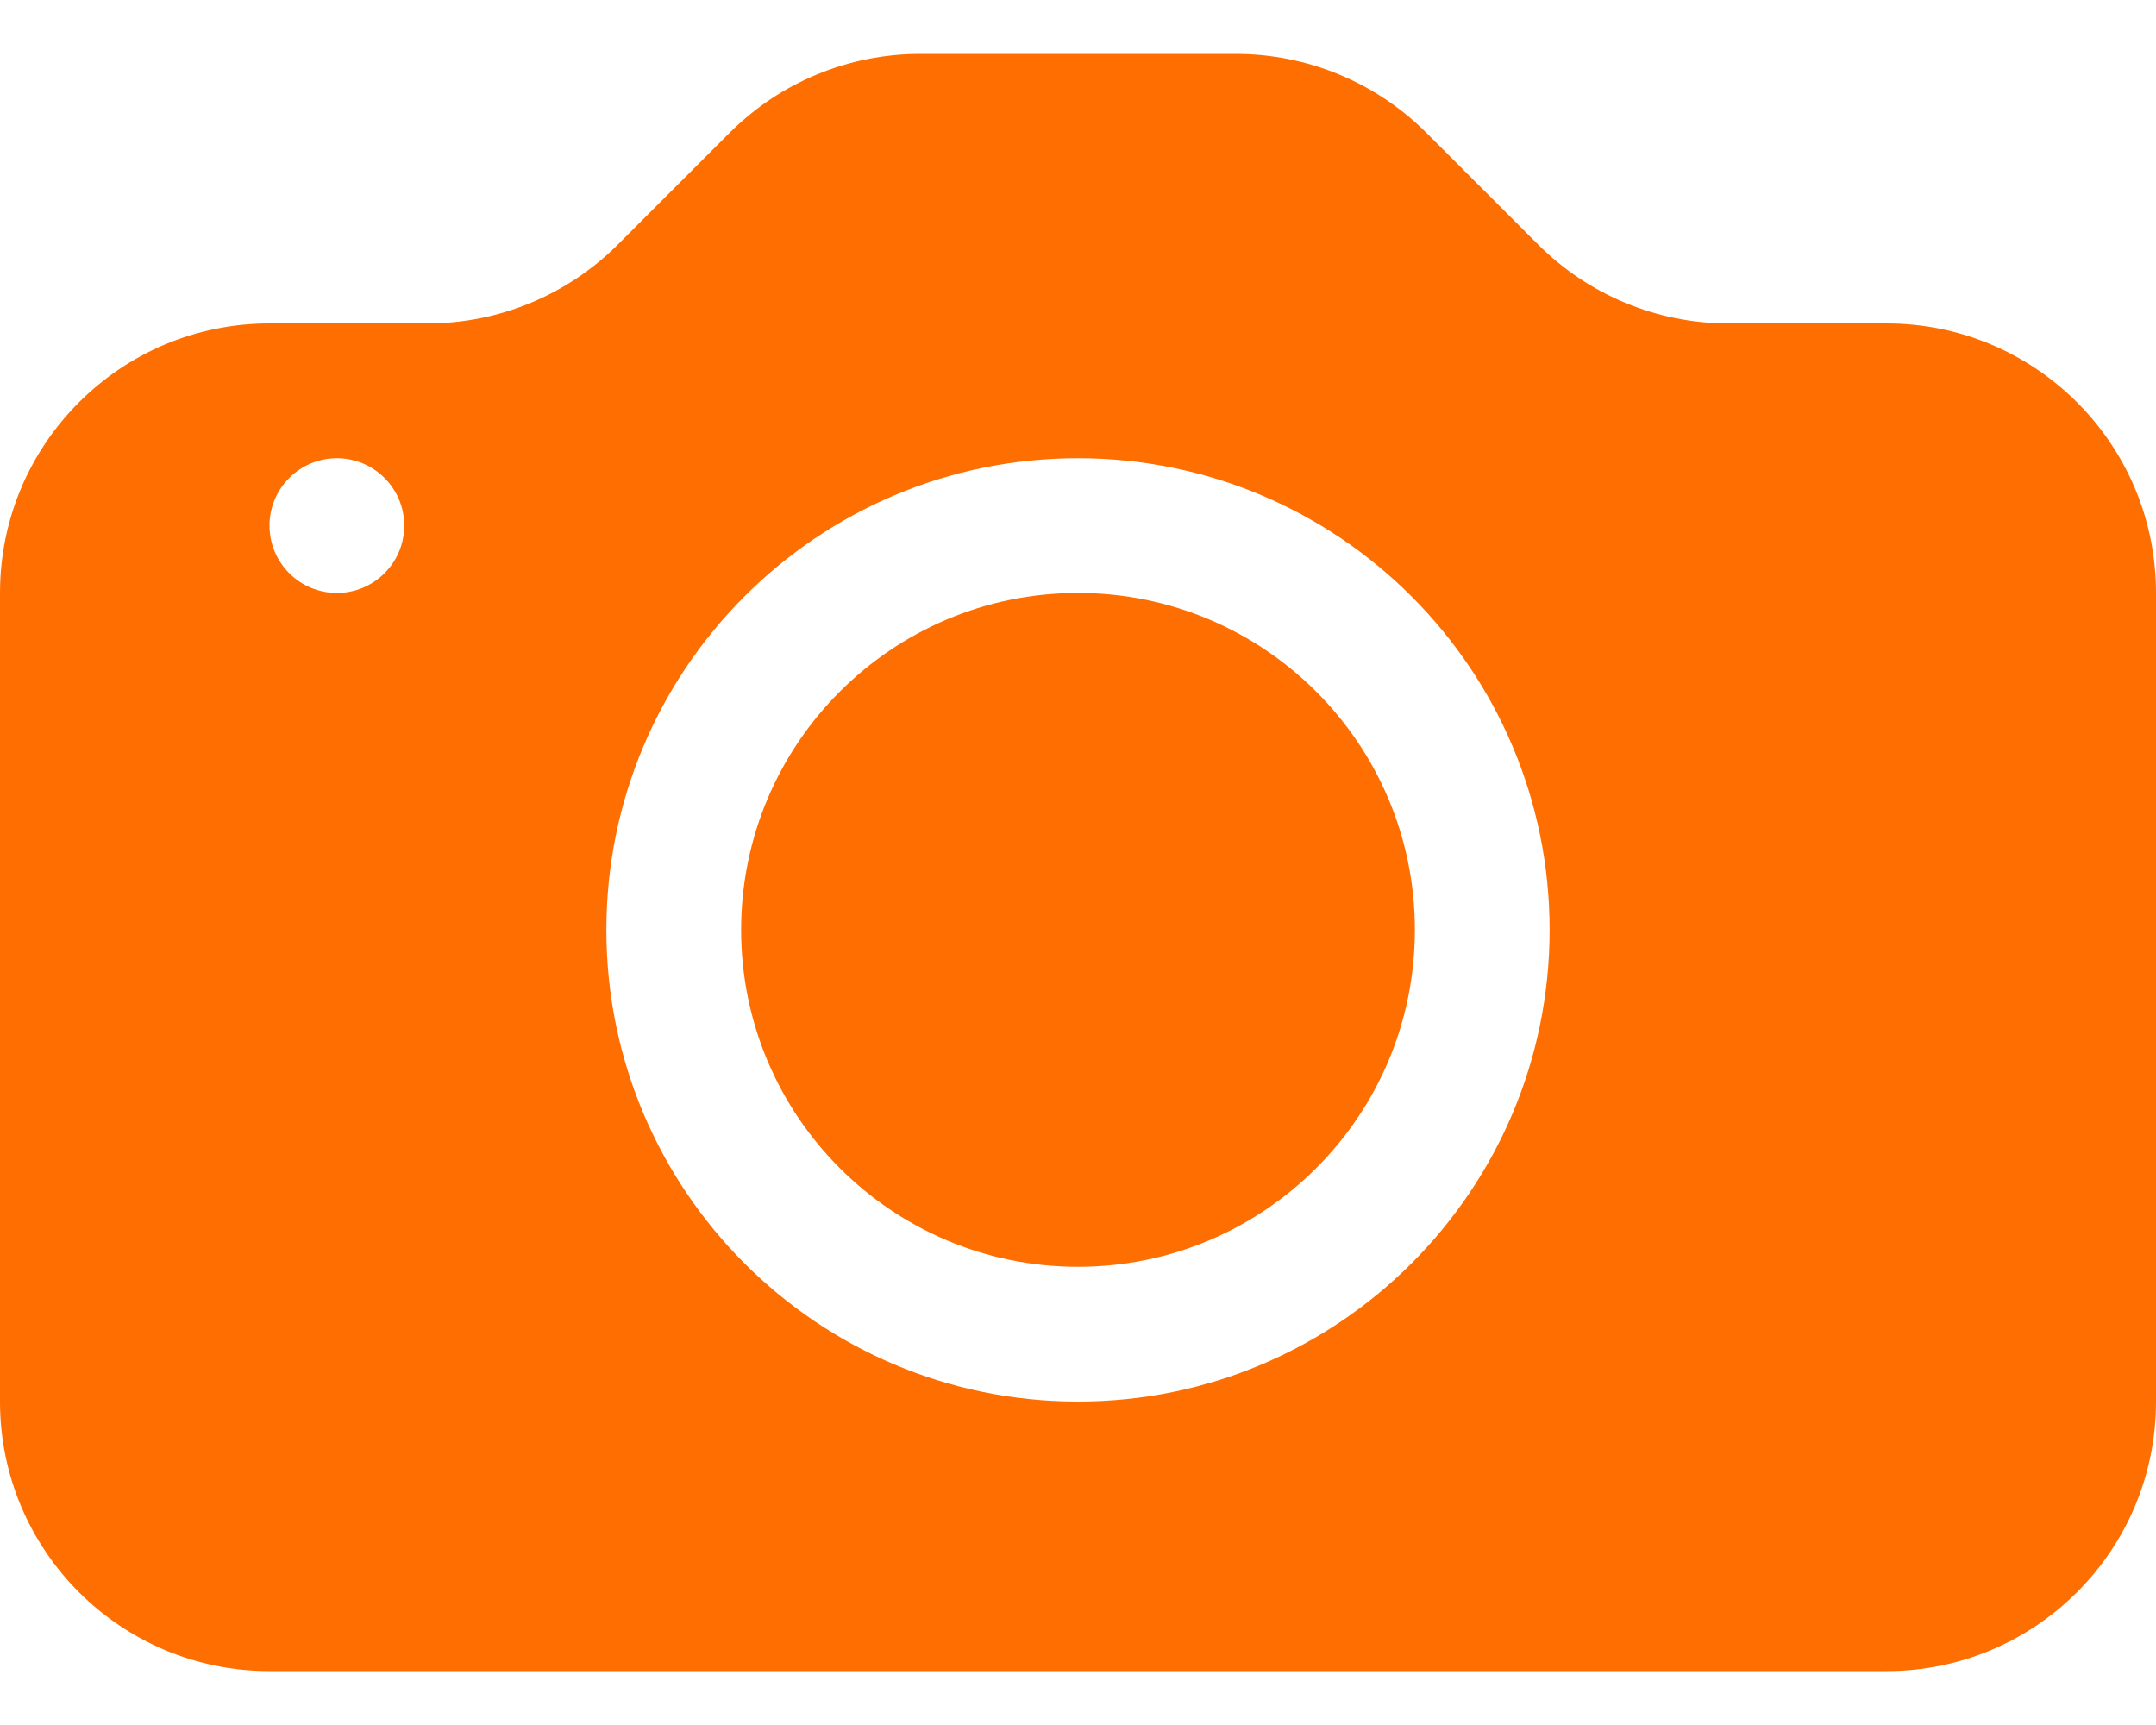
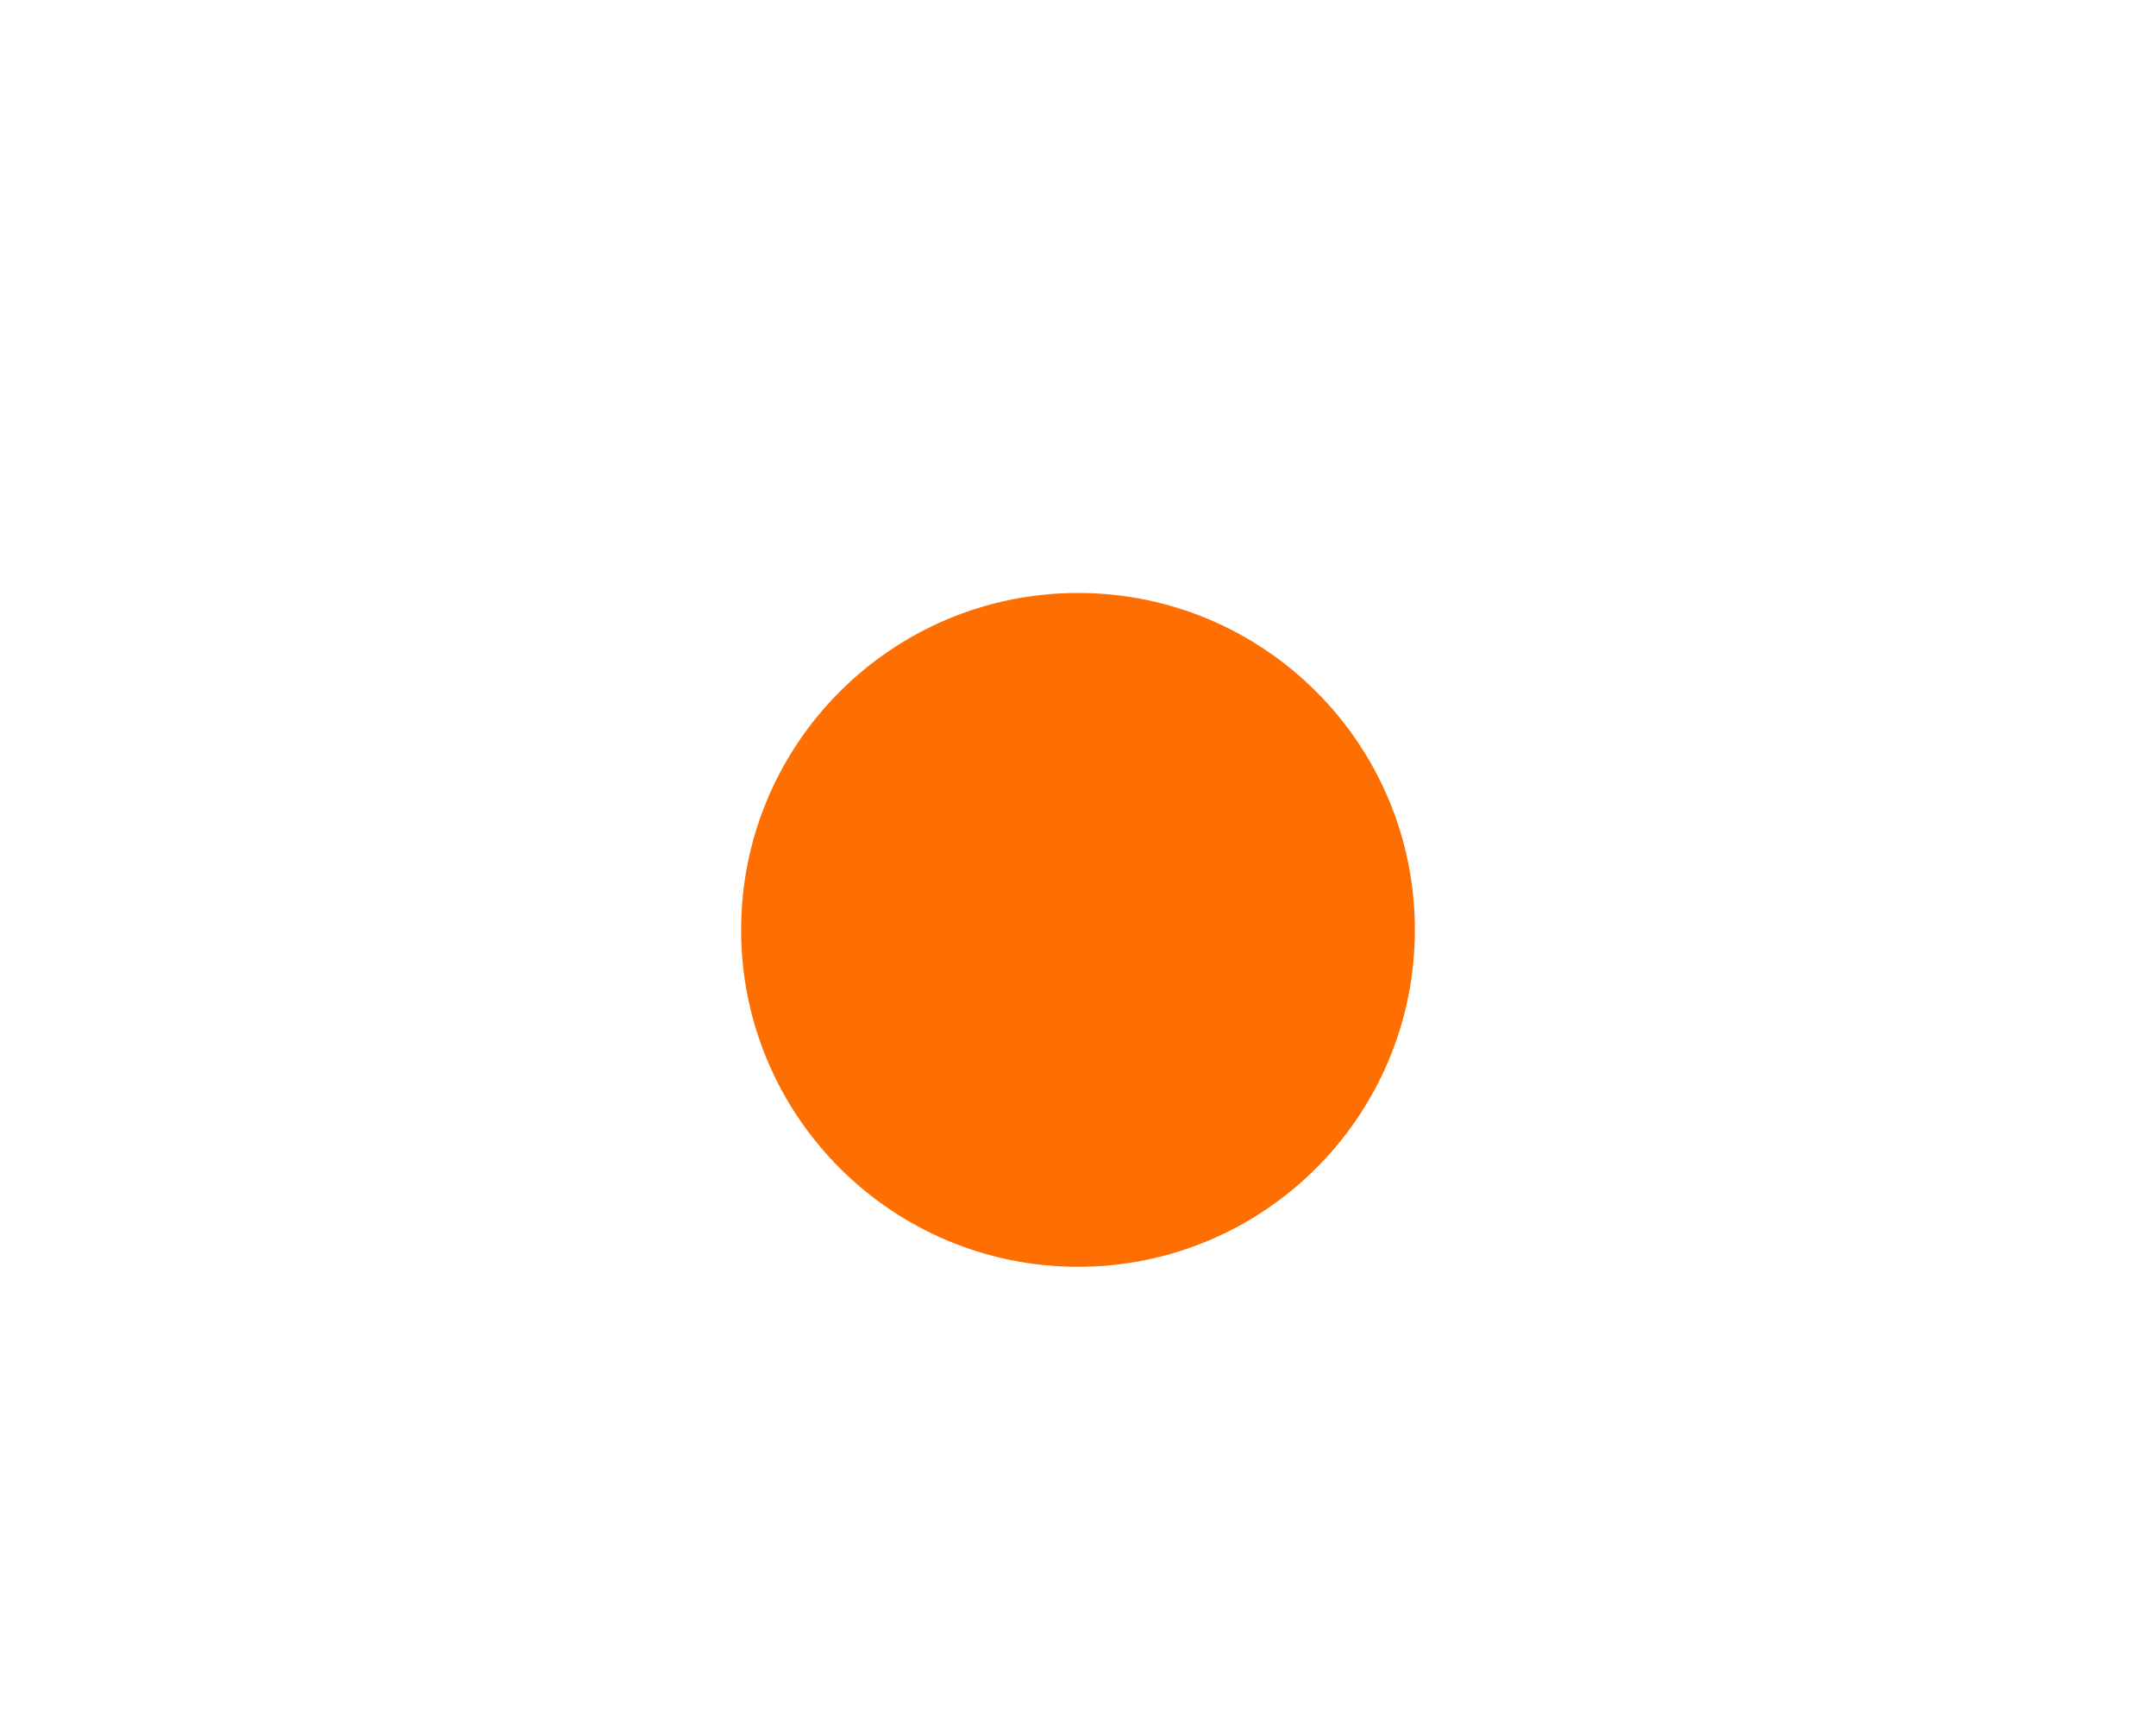
<svg xmlns="http://www.w3.org/2000/svg" width="20" height="16" viewBox="0 0 20 16" fill="none">
  <g id="Subtract">
    <g id="Subtract_2">
      <path d="M13.125 8.625C13.125 10.351 11.726 11.75 10 11.75C8.274 11.75 6.875 10.351 6.875 8.625C6.875 6.899 8.274 5.5 10 5.5C11.726 5.5 13.125 6.899 13.125 8.625Z" fill="#FE6E00" />
-       <path d="M2.5 3C1.119 3 0 4.119 0 5.5V13C0 14.381 1.119 15.5 2.5 15.5H17.5C18.881 15.5 20 14.381 20 13V5.5C20 4.119 18.881 3 17.5 3H16.035C15.373 3 14.737 2.737 14.268 2.268L13.232 1.232C12.763 0.763 12.127 0.5 11.464 0.5H8.536C7.872 0.5 7.237 0.763 6.768 1.232L5.732 2.268C5.263 2.737 4.628 3 3.964 3H2.5ZM3.125 5.5C2.78 5.5 2.5 5.22 2.5 4.875C2.5 4.53 2.78 4.25 3.125 4.25C3.47 4.25 3.75 4.53 3.75 4.875C3.75 5.22 3.47 5.5 3.125 5.5ZM14.375 8.625C14.375 11.041 12.416 13 10 13C7.584 13 5.625 11.041 5.625 8.625C5.625 6.209 7.584 4.25 10 4.25C12.416 4.25 14.375 6.209 14.375 8.625Z" fill="#FE6E00" />
    </g>
  </g>
</svg>